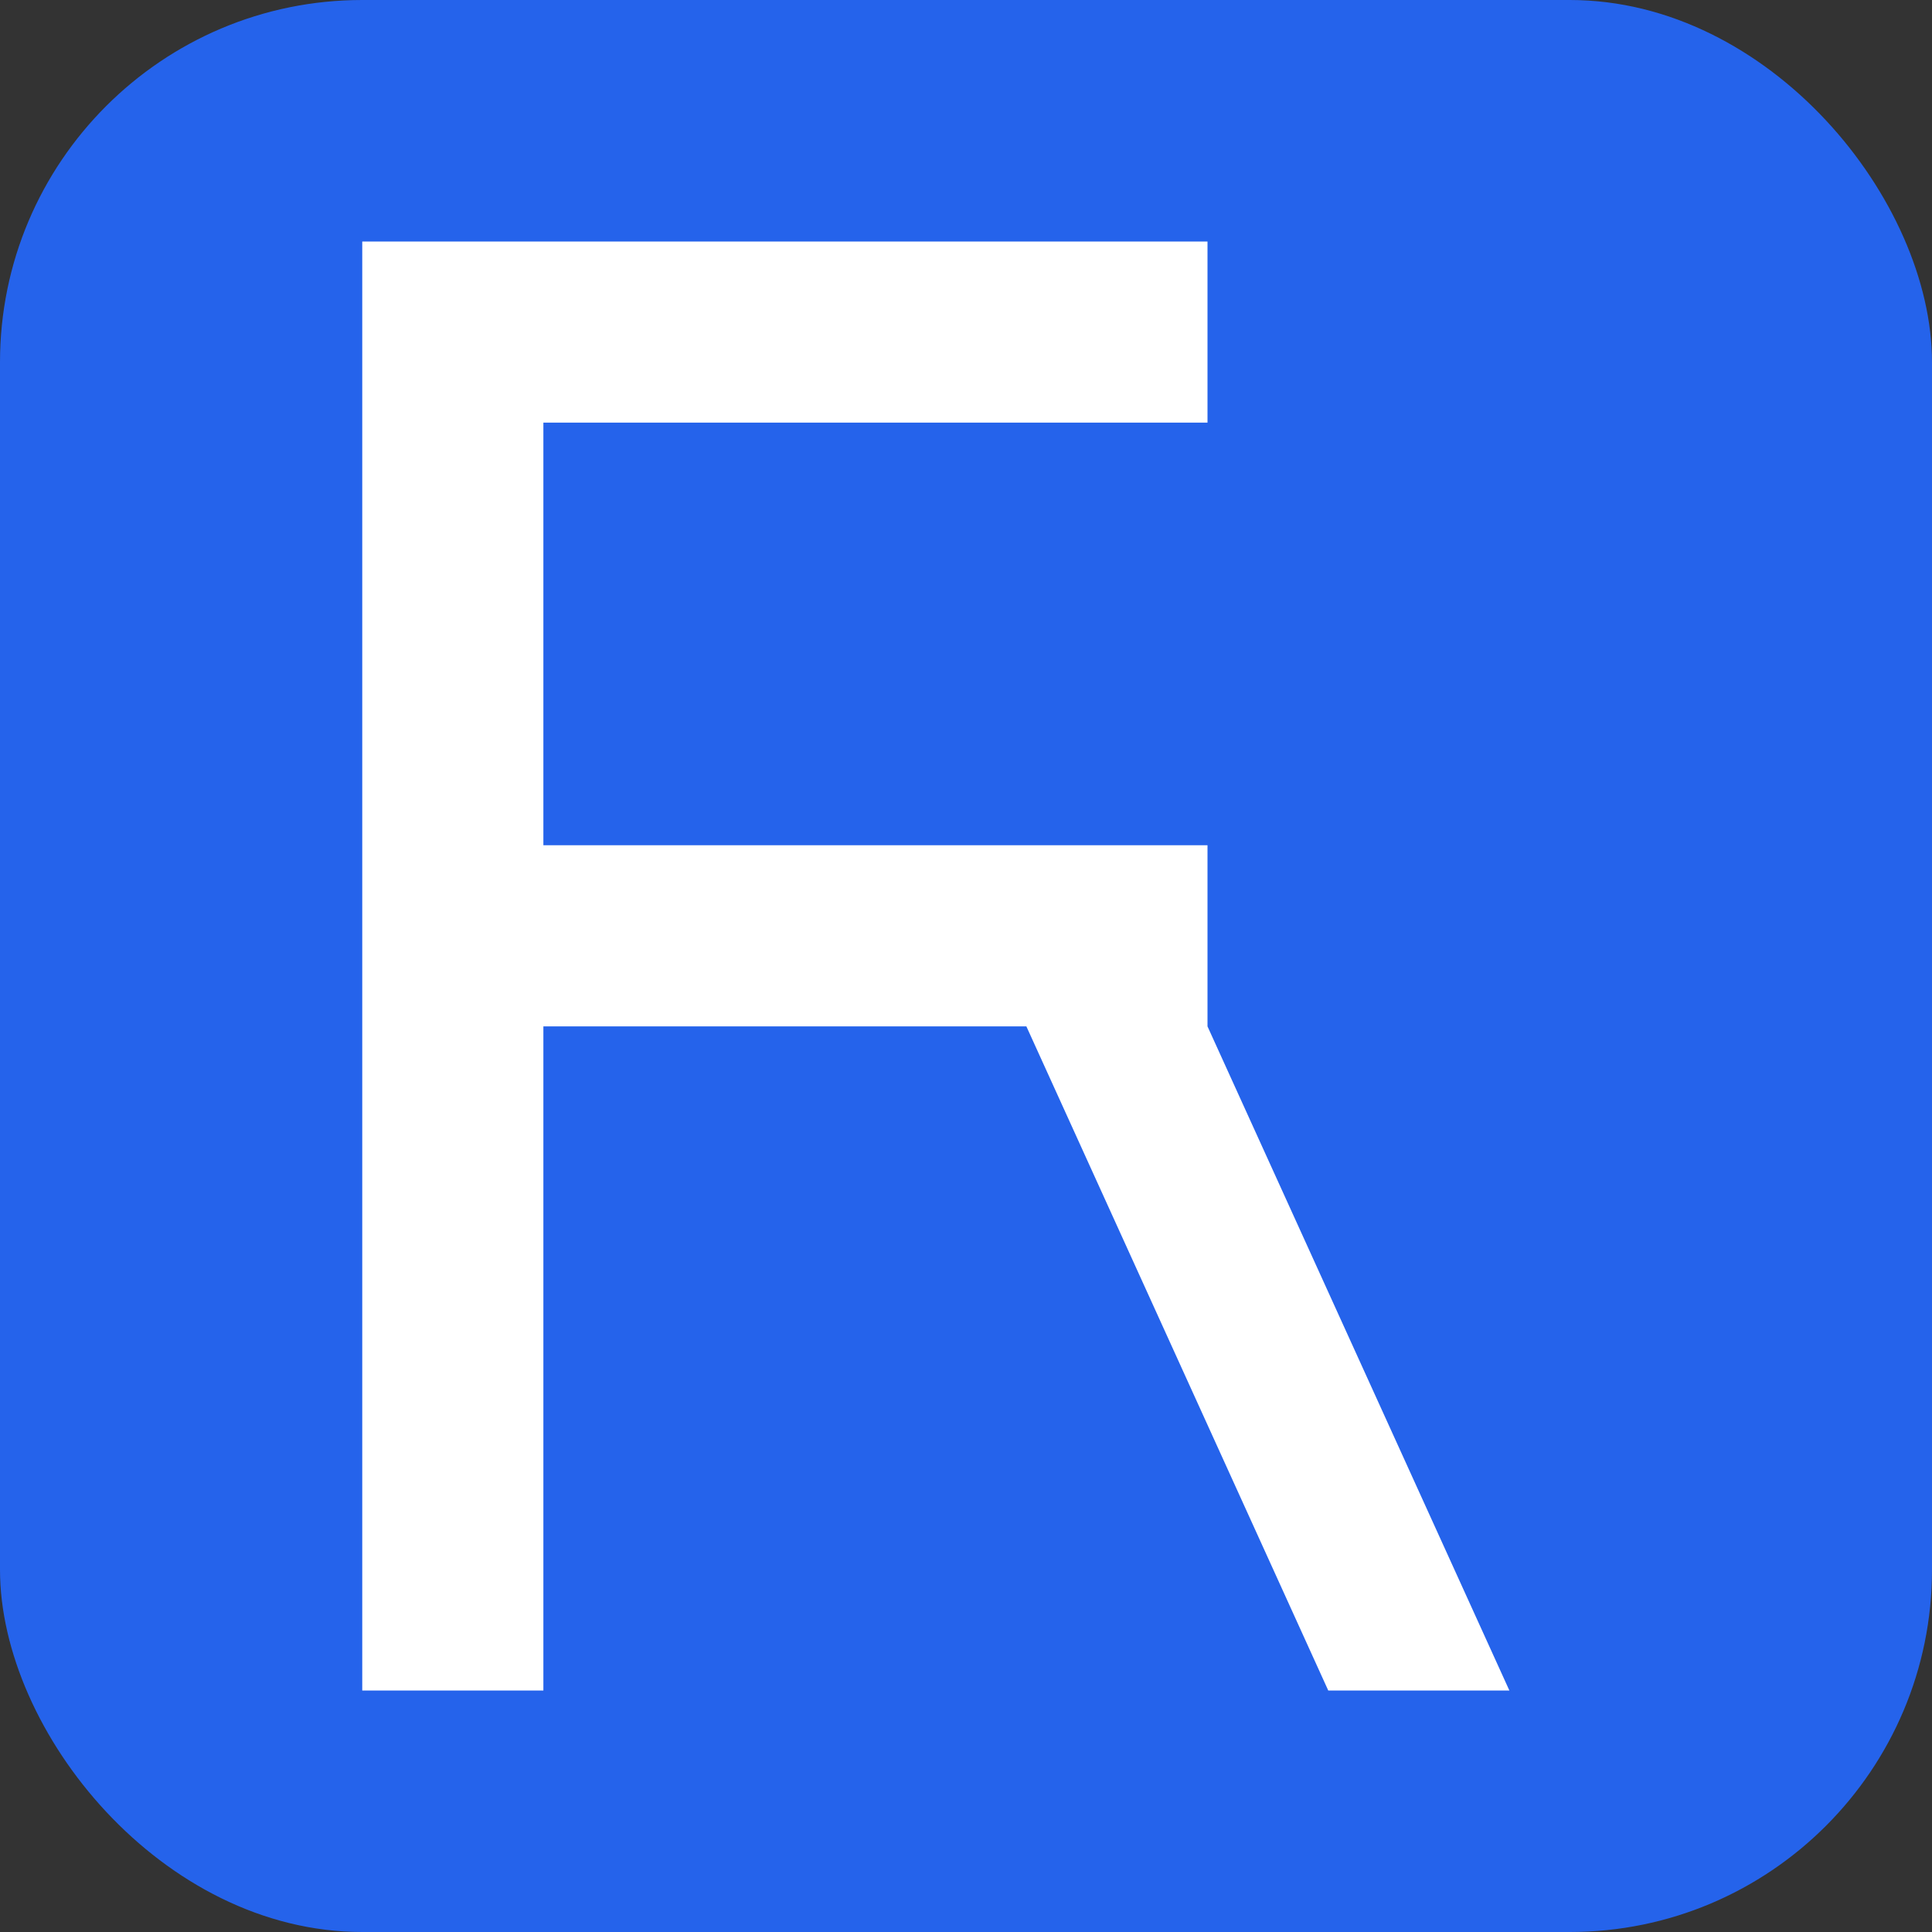
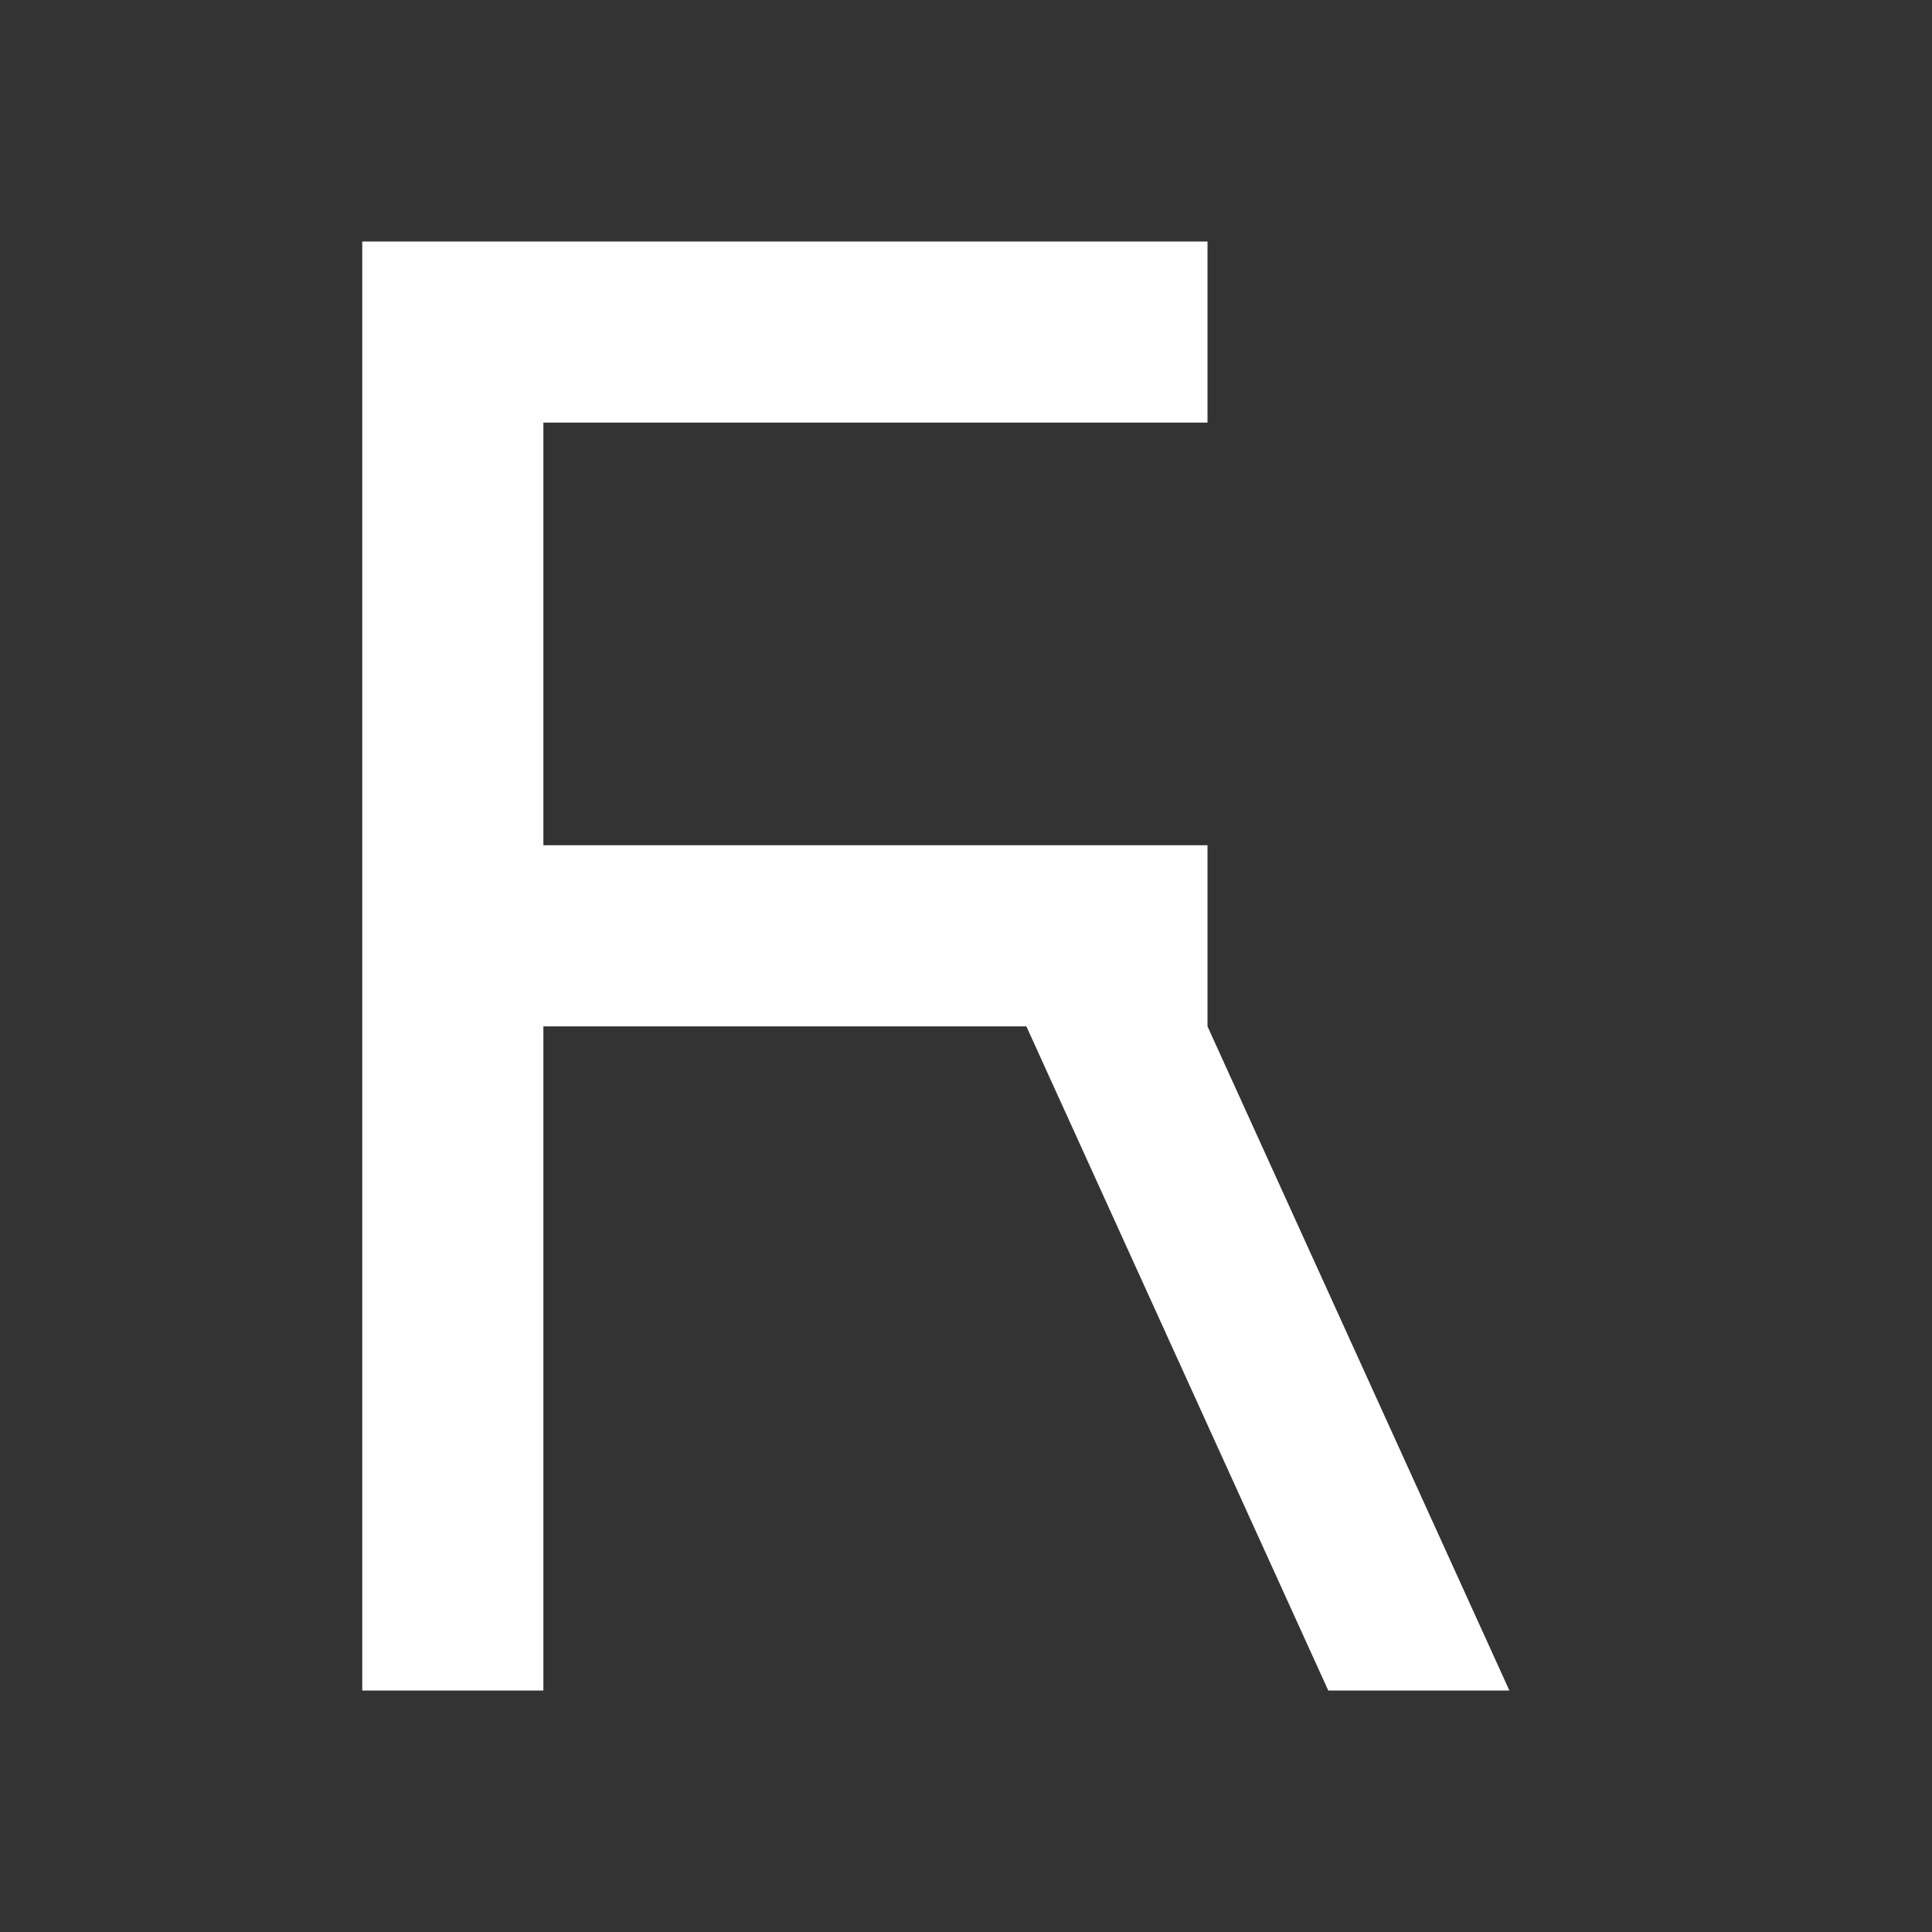
<svg xmlns="http://www.w3.org/2000/svg" width="32" height="32" viewBox="0 0 32 32" fill="none">
  <rect x="0" y="0" width="32" height="32" fill="#333333" stroke="none" />
-   <rect width="32" height="32" rx="6" fill="#2563eb" />
  <path d="M6 4 L6 28 L9 28 L9 17 L18 17 L18 14 L9 14 L9 7 L20 7 L20 14 L17 14 L17 17 L22 28 L25 28 L20 17 L20 4 Z" fill="white" />
</svg>